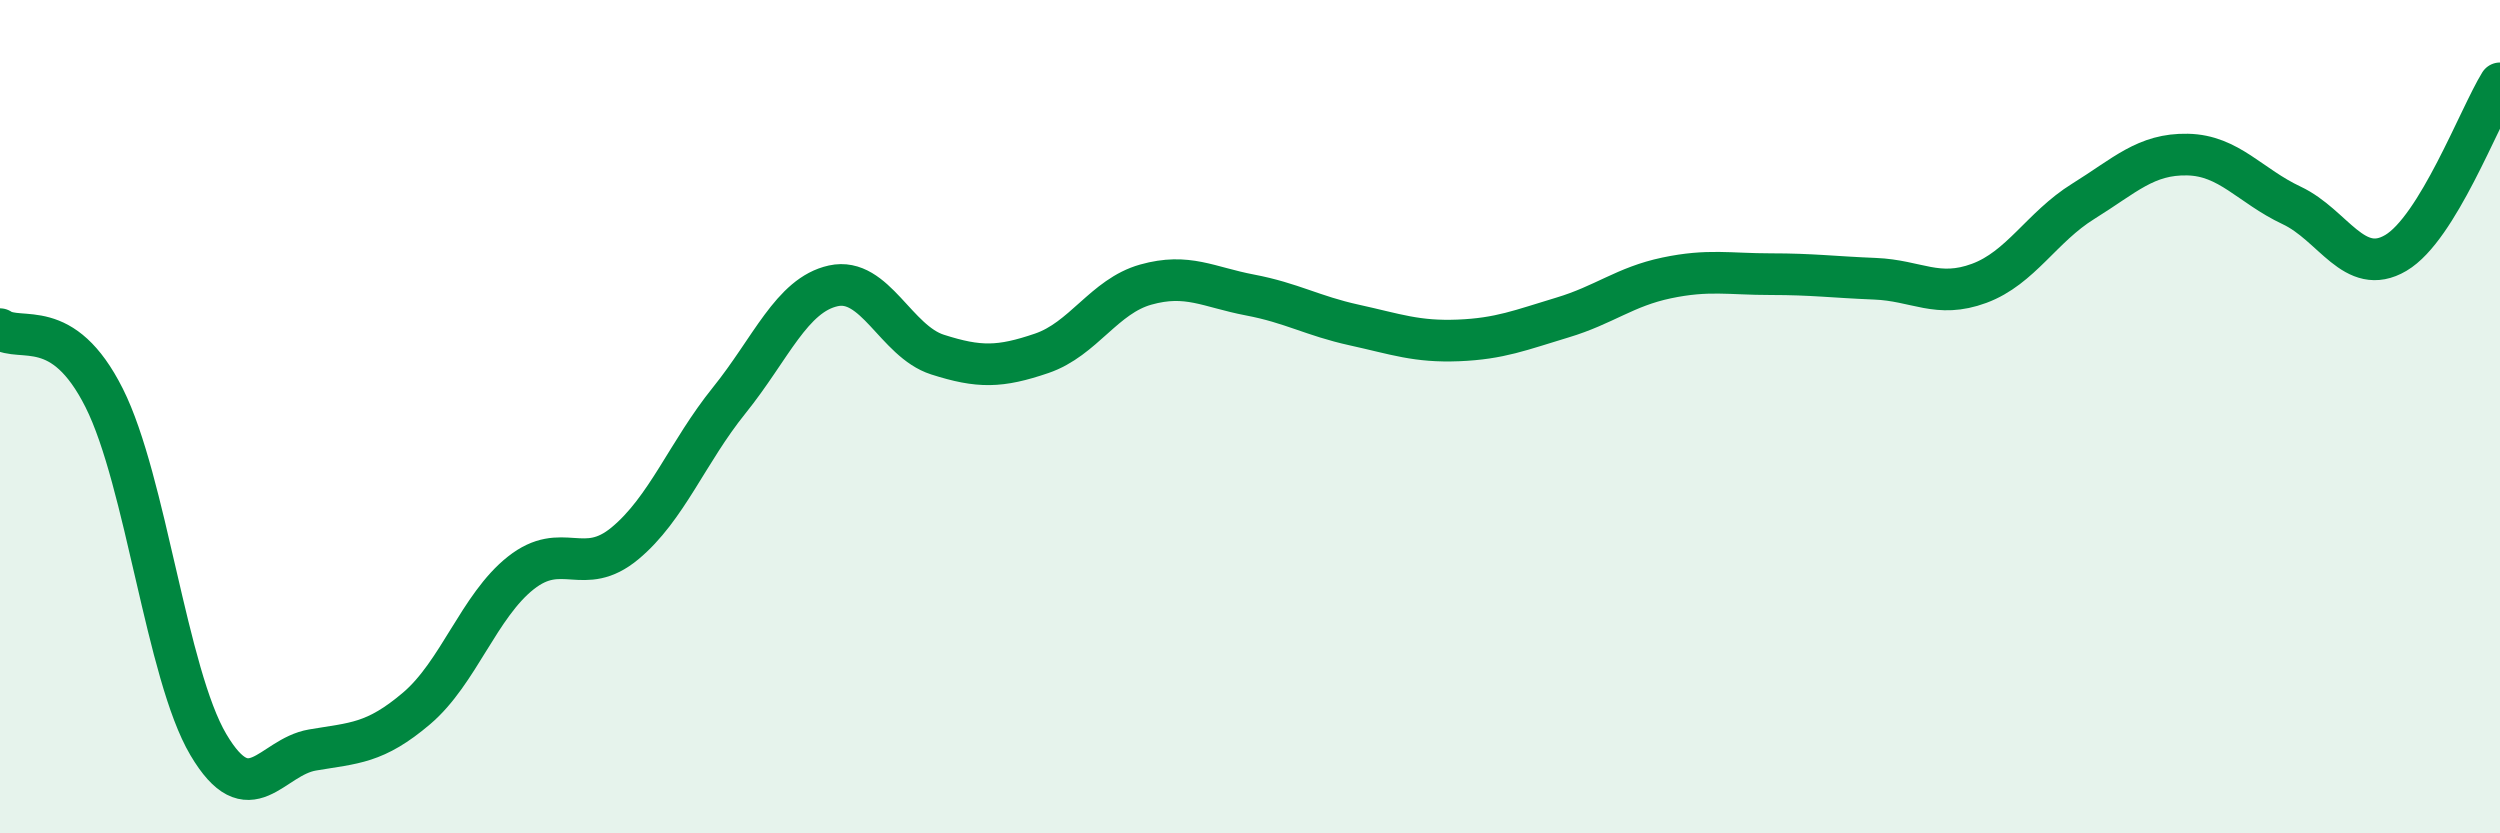
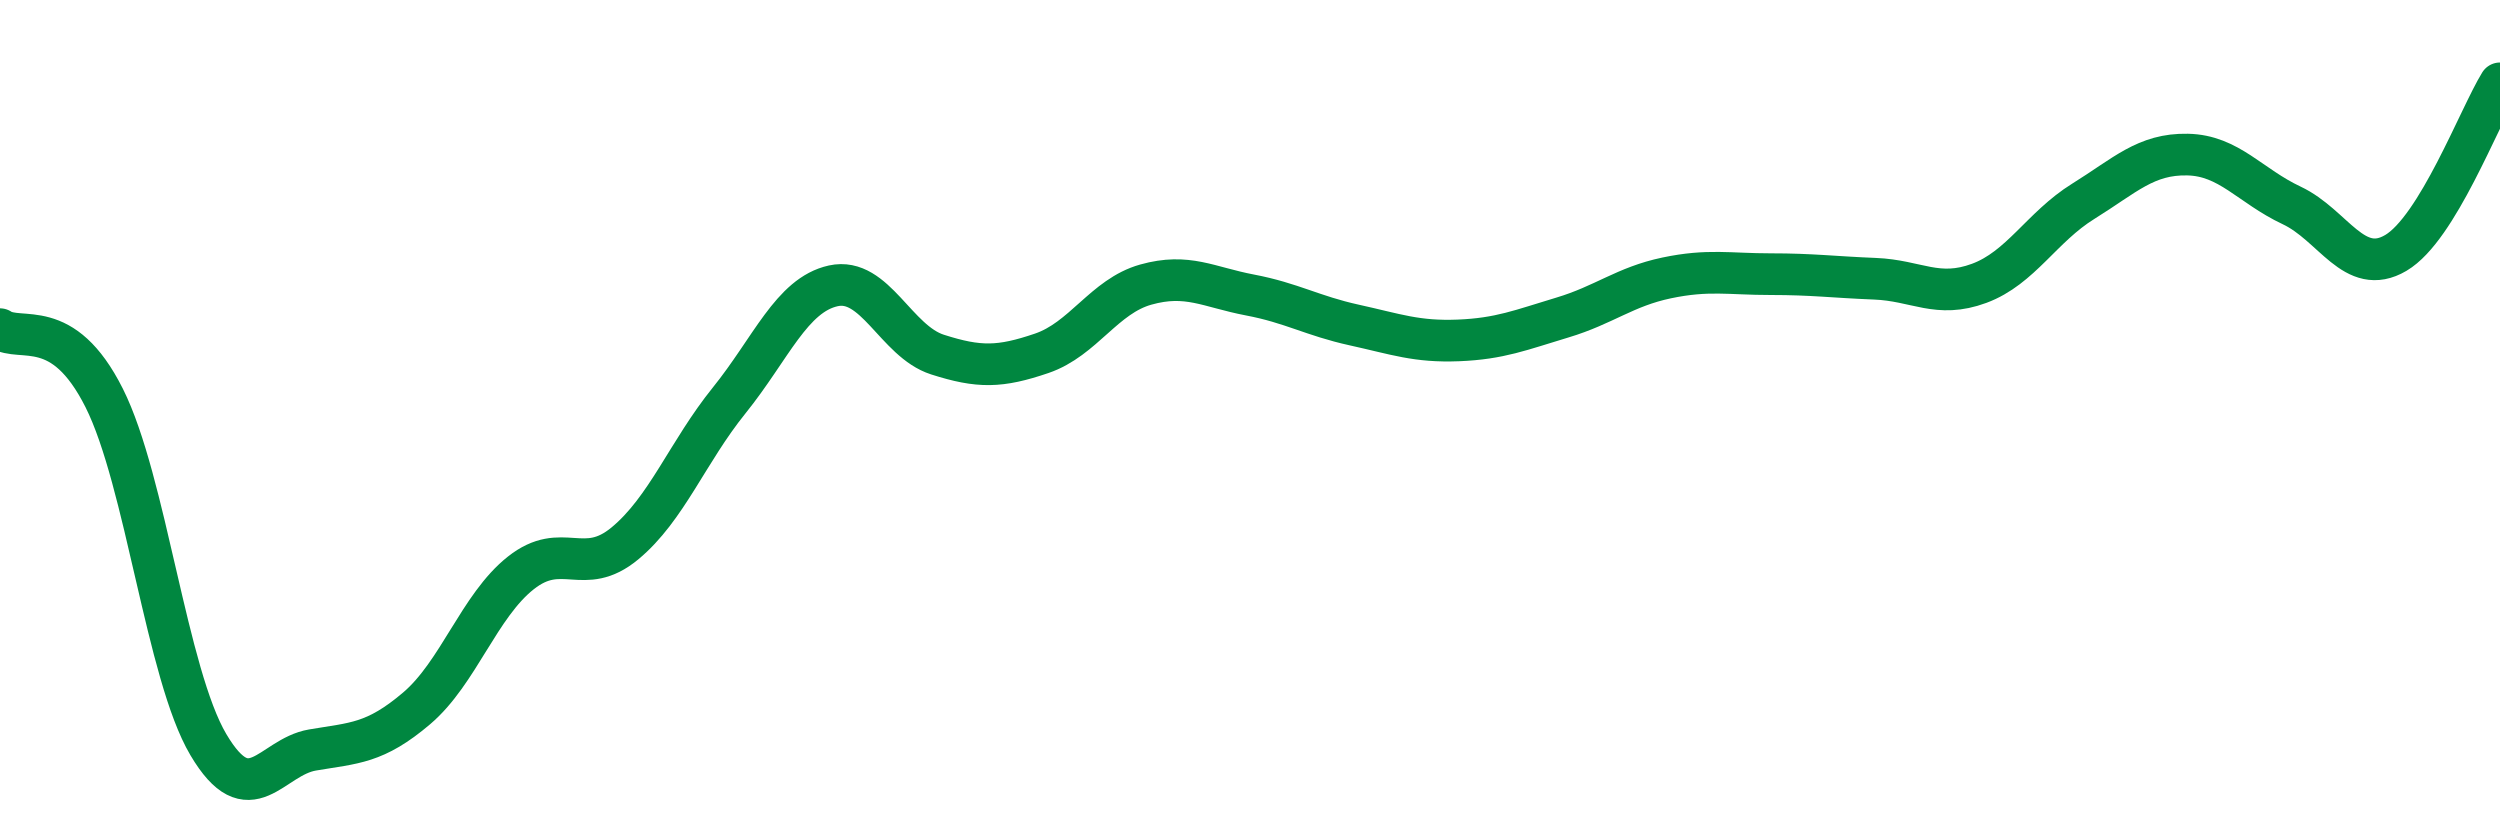
<svg xmlns="http://www.w3.org/2000/svg" width="60" height="20" viewBox="0 0 60 20">
-   <path d="M 0,7.9 C 0.5,8.23 1.5,7.56 2.5,9.55 C 3.5,11.54 4,16.18 5,17.87 C 6,19.56 6.5,18.17 7.5,18 C 8.5,17.83 9,17.85 10,17 C 11,16.15 11.5,14.54 12.5,13.75 C 13.5,12.96 14,13.87 15,13.04 C 16,12.21 16.5,10.85 17.5,9.61 C 18.5,8.37 19,7.08 20,6.86 C 21,6.64 21.5,8.19 22.5,8.51 C 23.5,8.83 24,8.82 25,8.48 C 26,8.14 26.5,7.11 27.5,6.83 C 28.5,6.55 29,6.89 30,7.08 C 31,7.27 31.5,7.58 32.5,7.8 C 33.5,8.02 34,8.21 35,8.17 C 36,8.13 36.5,7.92 37.5,7.62 C 38.5,7.32 39,6.88 40,6.67 C 41,6.46 41.5,6.58 42.5,6.58 C 43.5,6.58 44,6.65 45,6.69 C 46,6.73 46.5,7.17 47.5,6.8 C 48.5,6.43 49,5.45 50,4.83 C 51,4.21 51.5,3.69 52.5,3.71 C 53.5,3.73 54,4.46 55,4.93 C 56,5.4 56.5,6.66 57.5,6.07 C 58.5,5.48 59.5,2.81 60,2L60 20L0 20Z" fill="#008740" opacity="0.1" stroke-linecap="round" stroke-linejoin="round" />
  <path d="M 0,7.9 C 0.5,8.23 1.5,7.56 2.5,9.55 C 3.5,11.54 4,16.18 5,17.87 C 6,19.56 6.5,18.17 7.5,18 C 8.5,17.83 9,17.85 10,17 C 11,16.15 11.5,14.54 12.5,13.75 C 13.5,12.96 14,13.87 15,13.04 C 16,12.21 16.5,10.85 17.5,9.61 C 18.5,8.37 19,7.08 20,6.86 C 21,6.64 21.5,8.19 22.5,8.51 C 23.5,8.83 24,8.82 25,8.48 C 26,8.14 26.5,7.11 27.5,6.83 C 28.5,6.55 29,6.89 30,7.08 C 31,7.27 31.5,7.58 32.5,7.8 C 33.5,8.02 34,8.21 35,8.17 C 36,8.13 36.5,7.92 37.5,7.62 C 38.5,7.32 39,6.88 40,6.67 C 41,6.46 41.5,6.58 42.5,6.58 C 43.5,6.58 44,6.65 45,6.69 C 46,6.73 46.5,7.17 47.5,6.8 C 48.5,6.43 49,5.45 50,4.83 C 51,4.21 51.5,3.69 52.5,3.71 C 53.5,3.73 54,4.46 55,4.93 C 56,5.4 56.5,6.66 57.5,6.07 C 58.5,5.48 59.5,2.81 60,2" stroke="#008740" stroke-width="1" fill="none" stroke-linecap="round" stroke-linejoin="round" />
</svg>